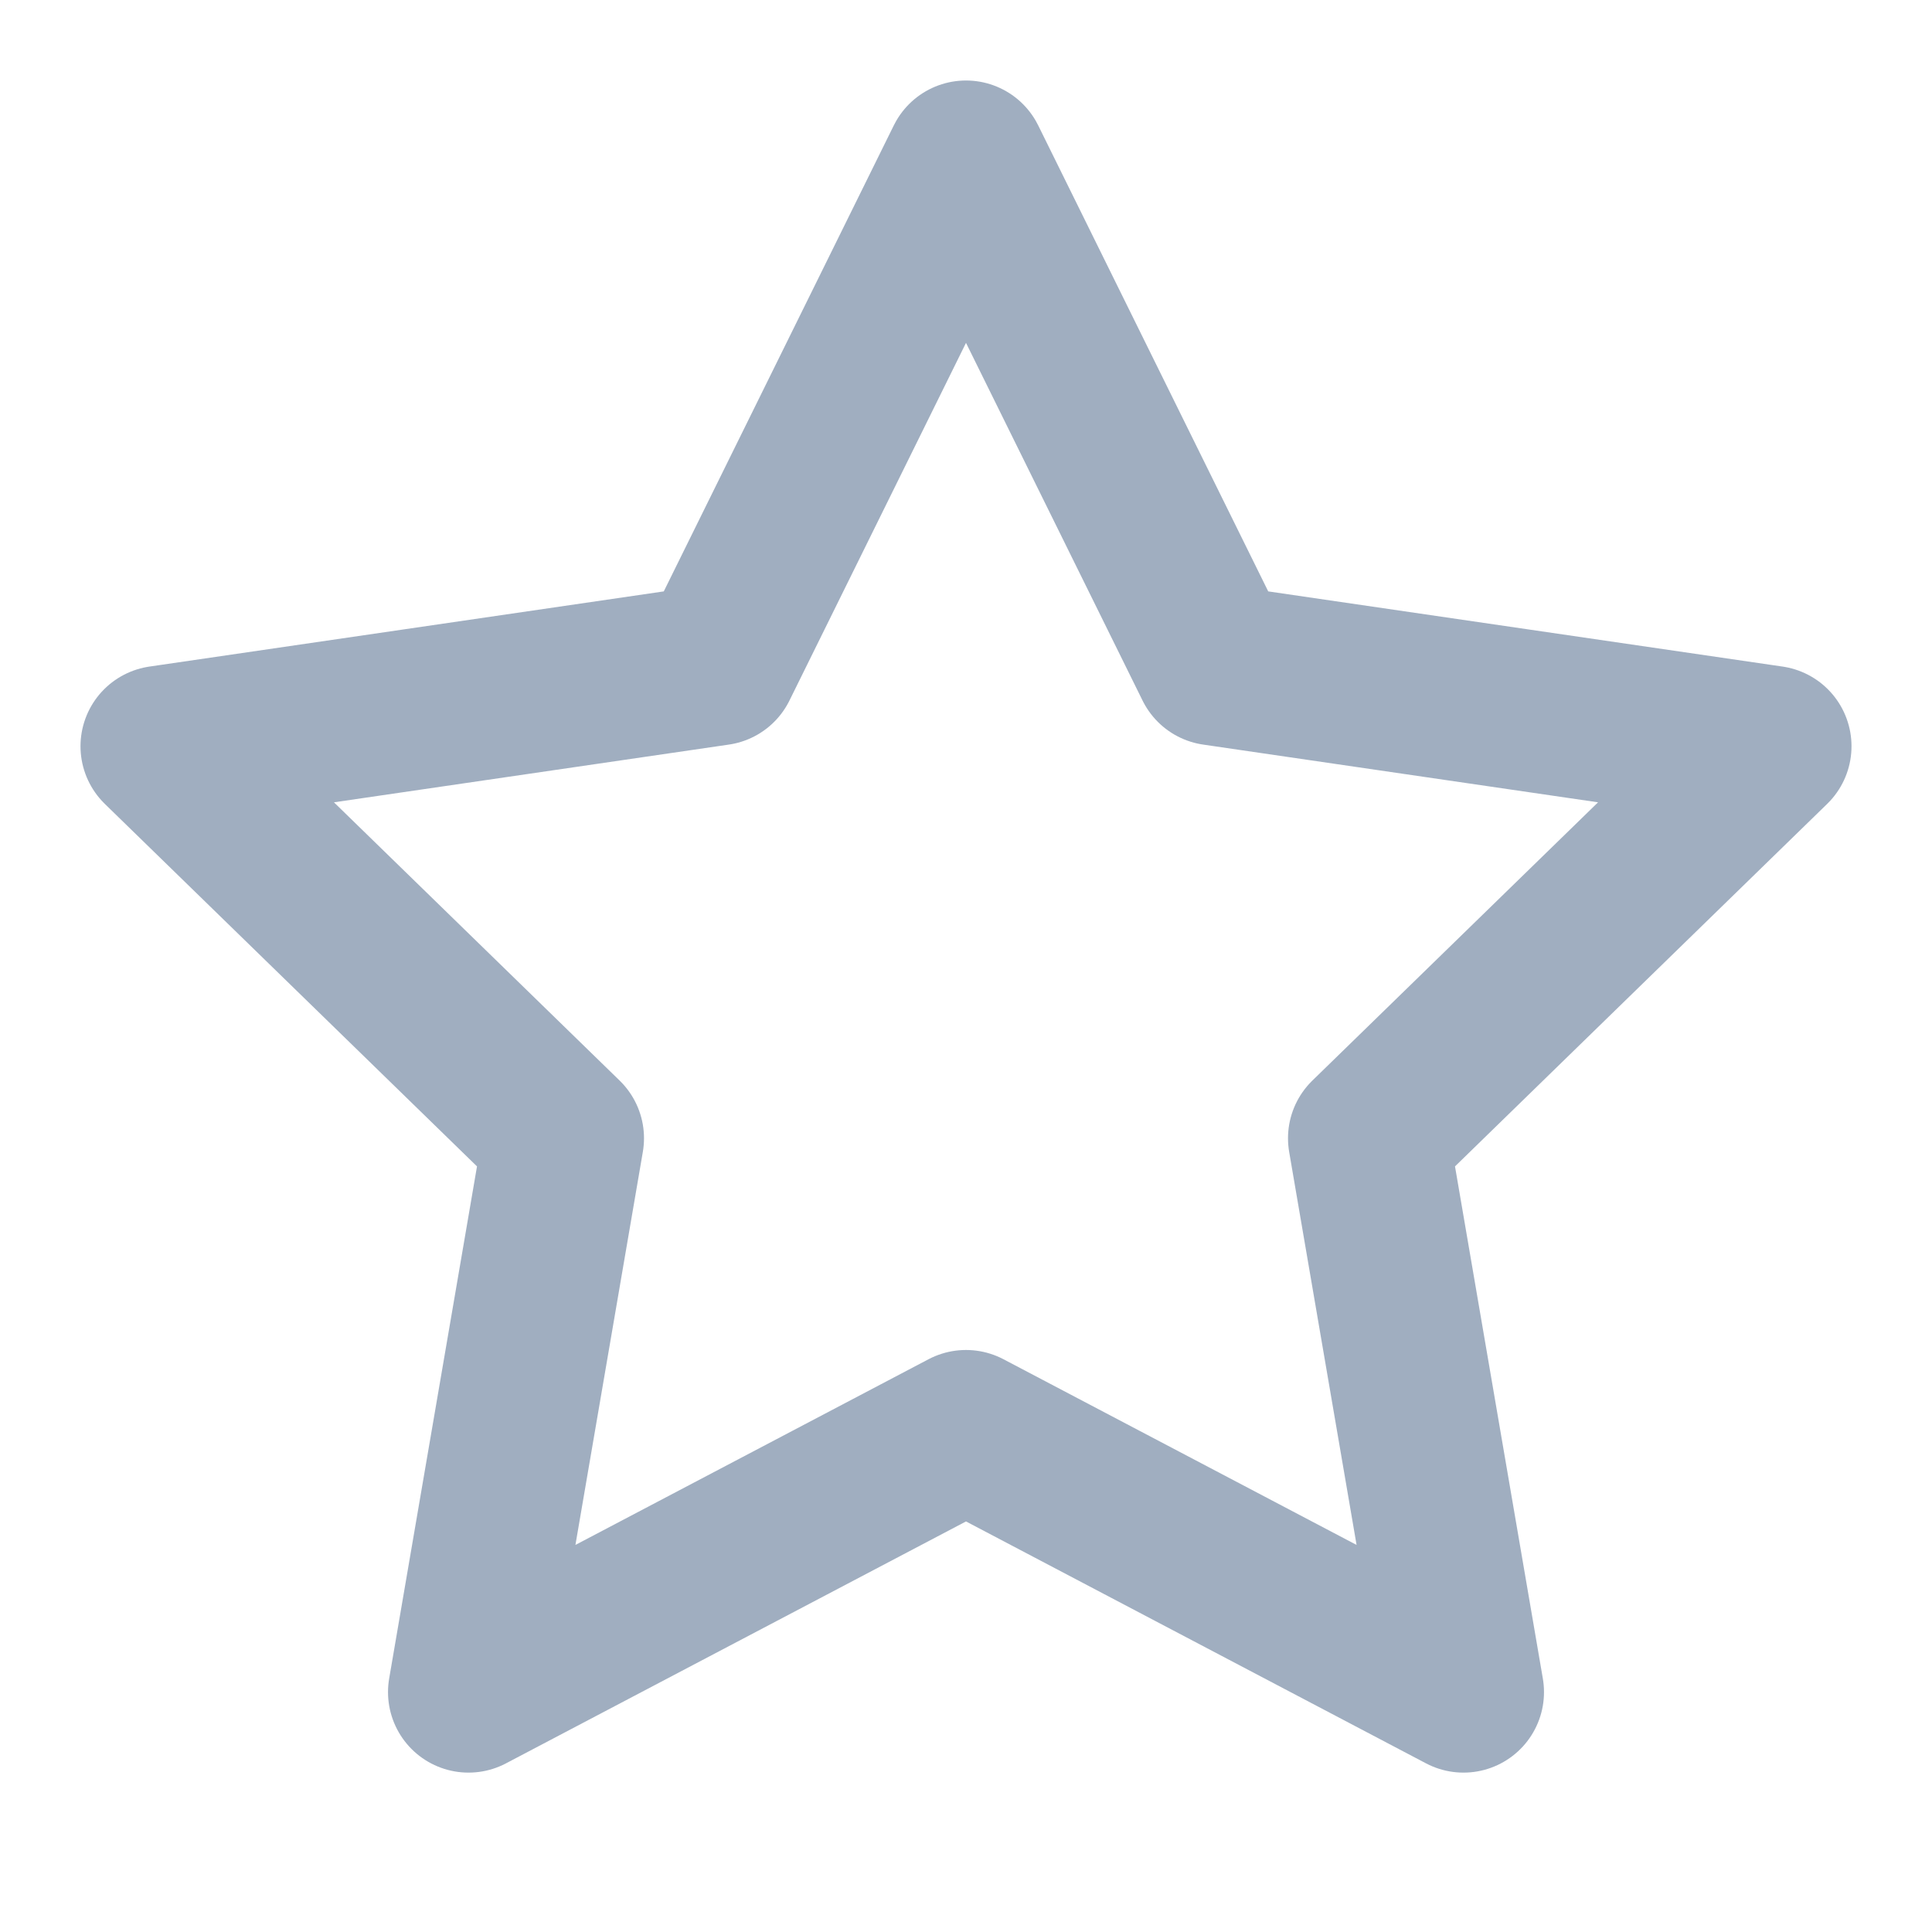
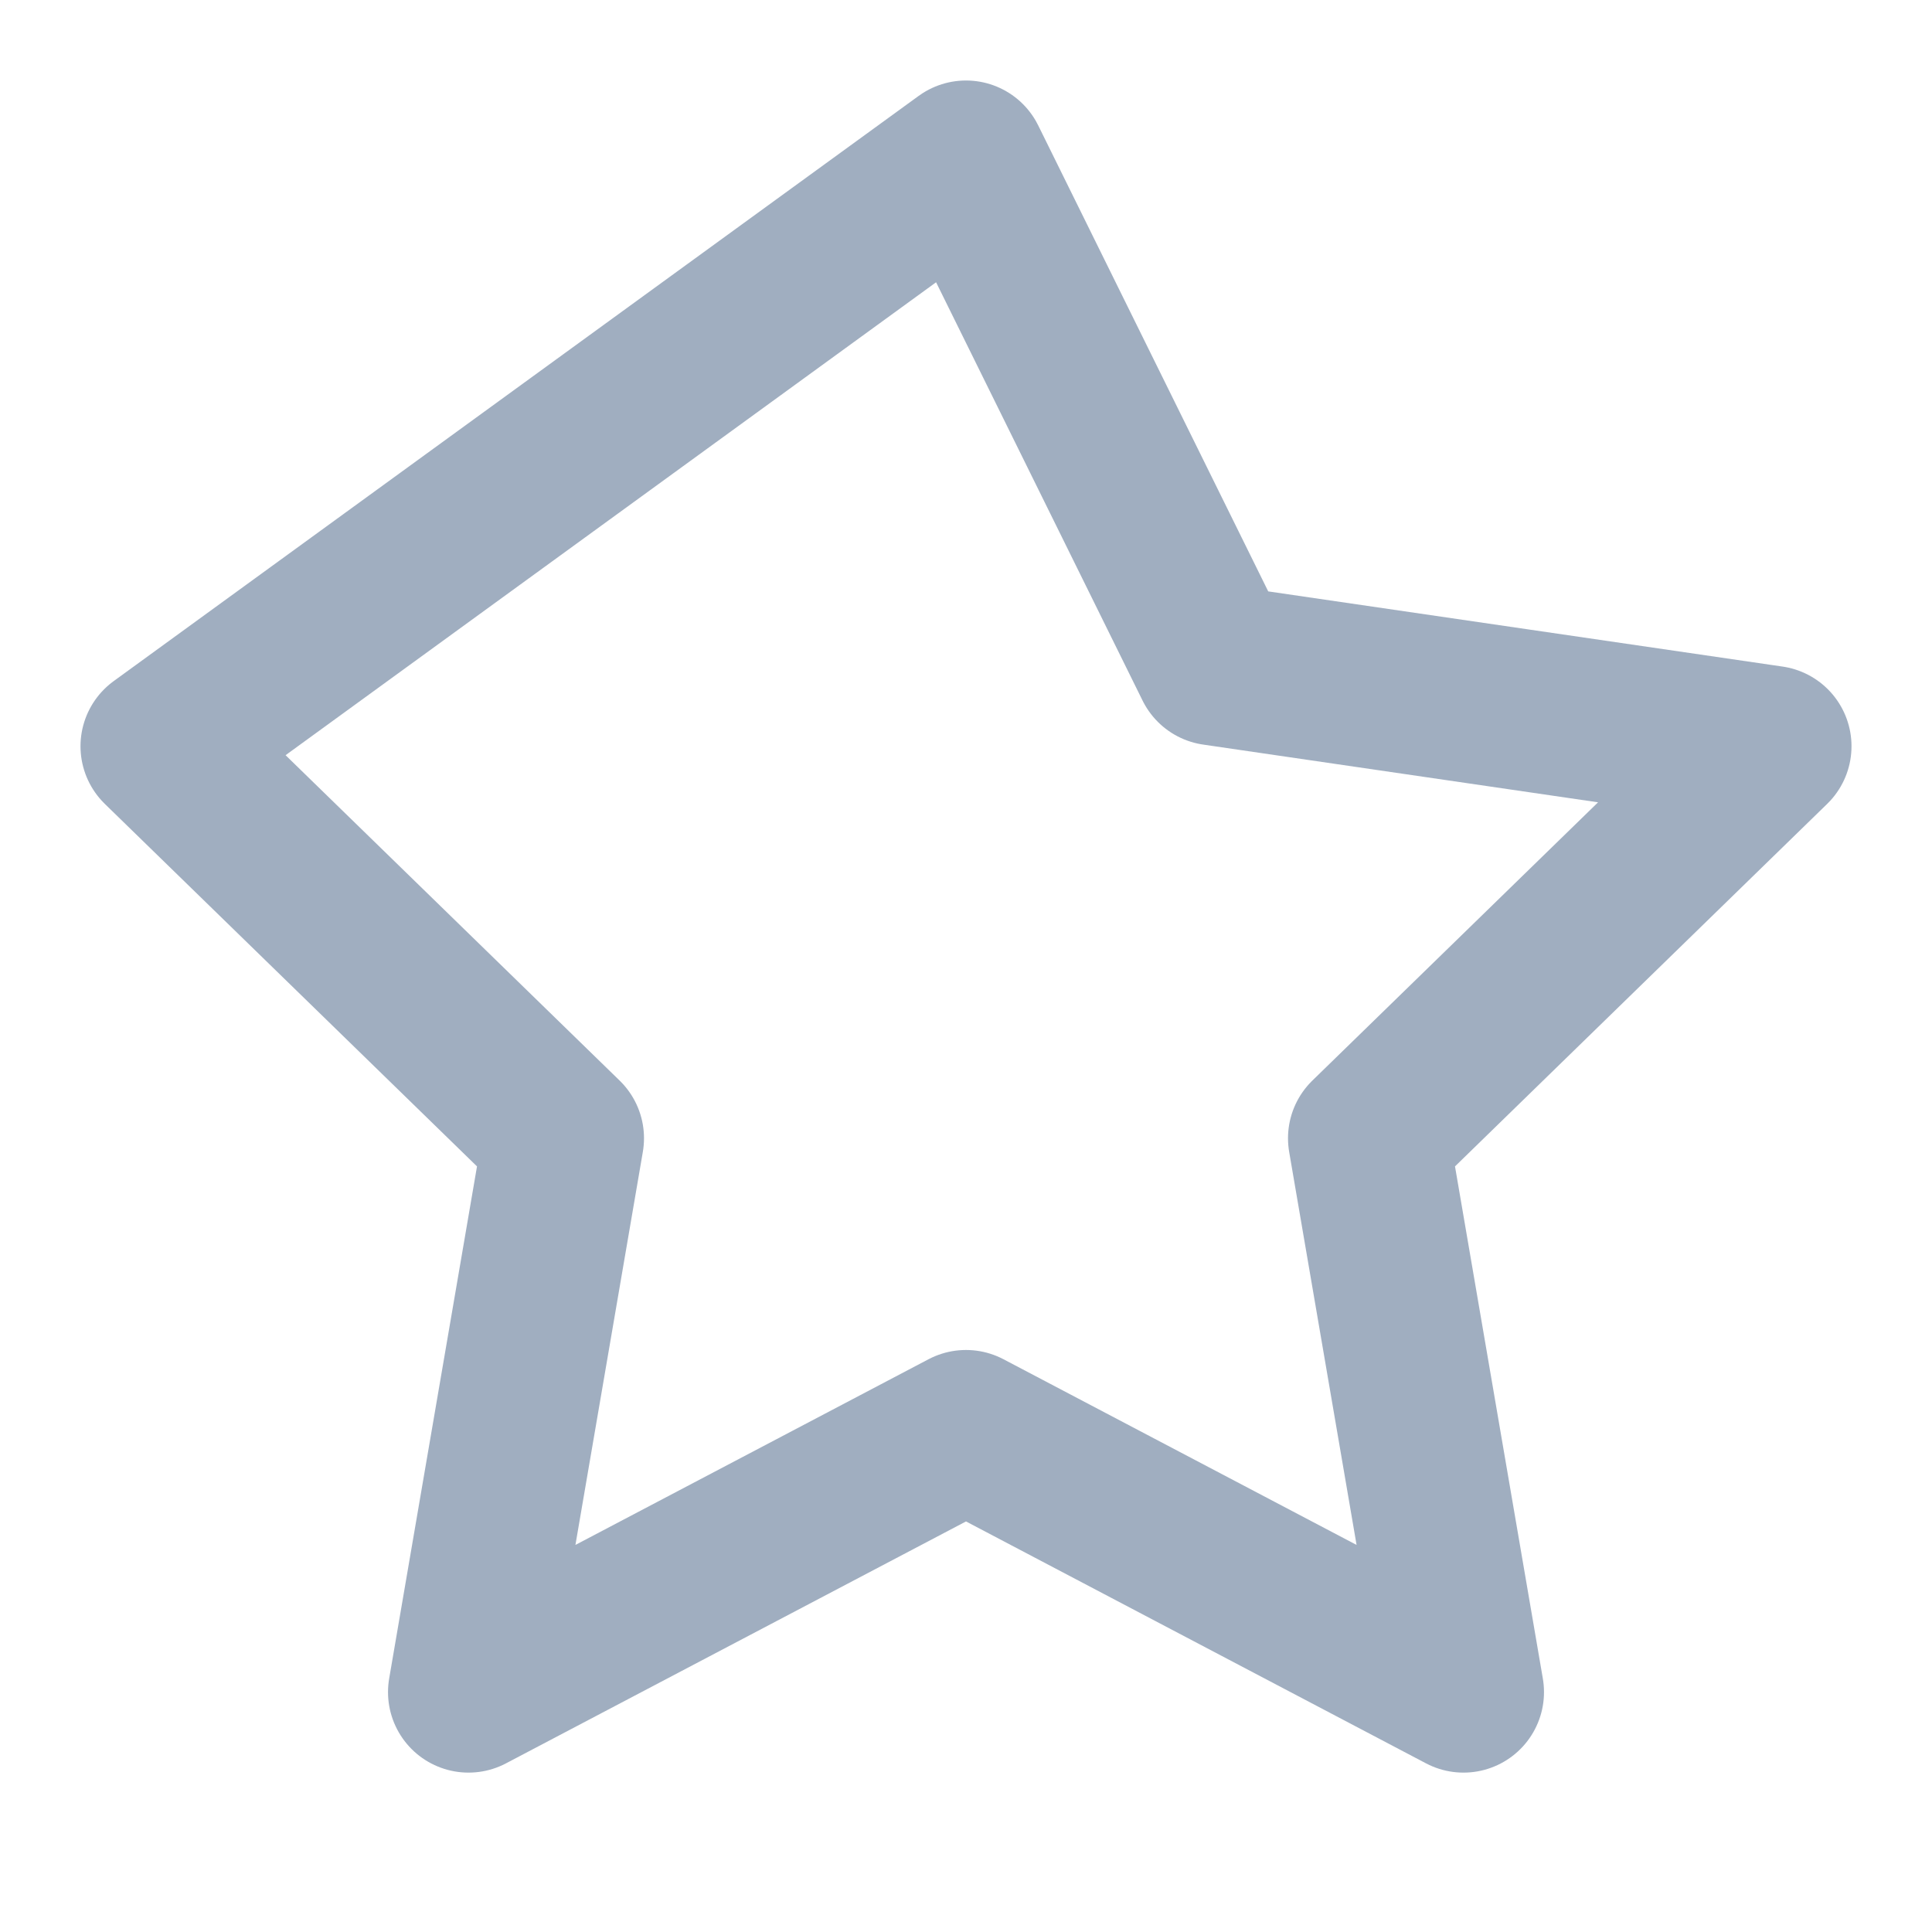
<svg xmlns="http://www.w3.org/2000/svg" width="24" height="24" fill="none" stroke="#a0aec0" stroke-width="2" stroke-linecap="round" stroke-linejoin="round">
-   <path d="m12 2 3.09 6.26L22 9.27l-5 4.87 1.18 6.88L12 17.77l-6.18 3.25L7 14.14 2 9.27l6.91-1.01L12 2z" />
+   <path d="m12 2 3.09 6.26L22 9.27l-5 4.87 1.18 6.88L12 17.77l-6.18 3.25L7 14.14 2 9.27L12 2z" />
</svg>